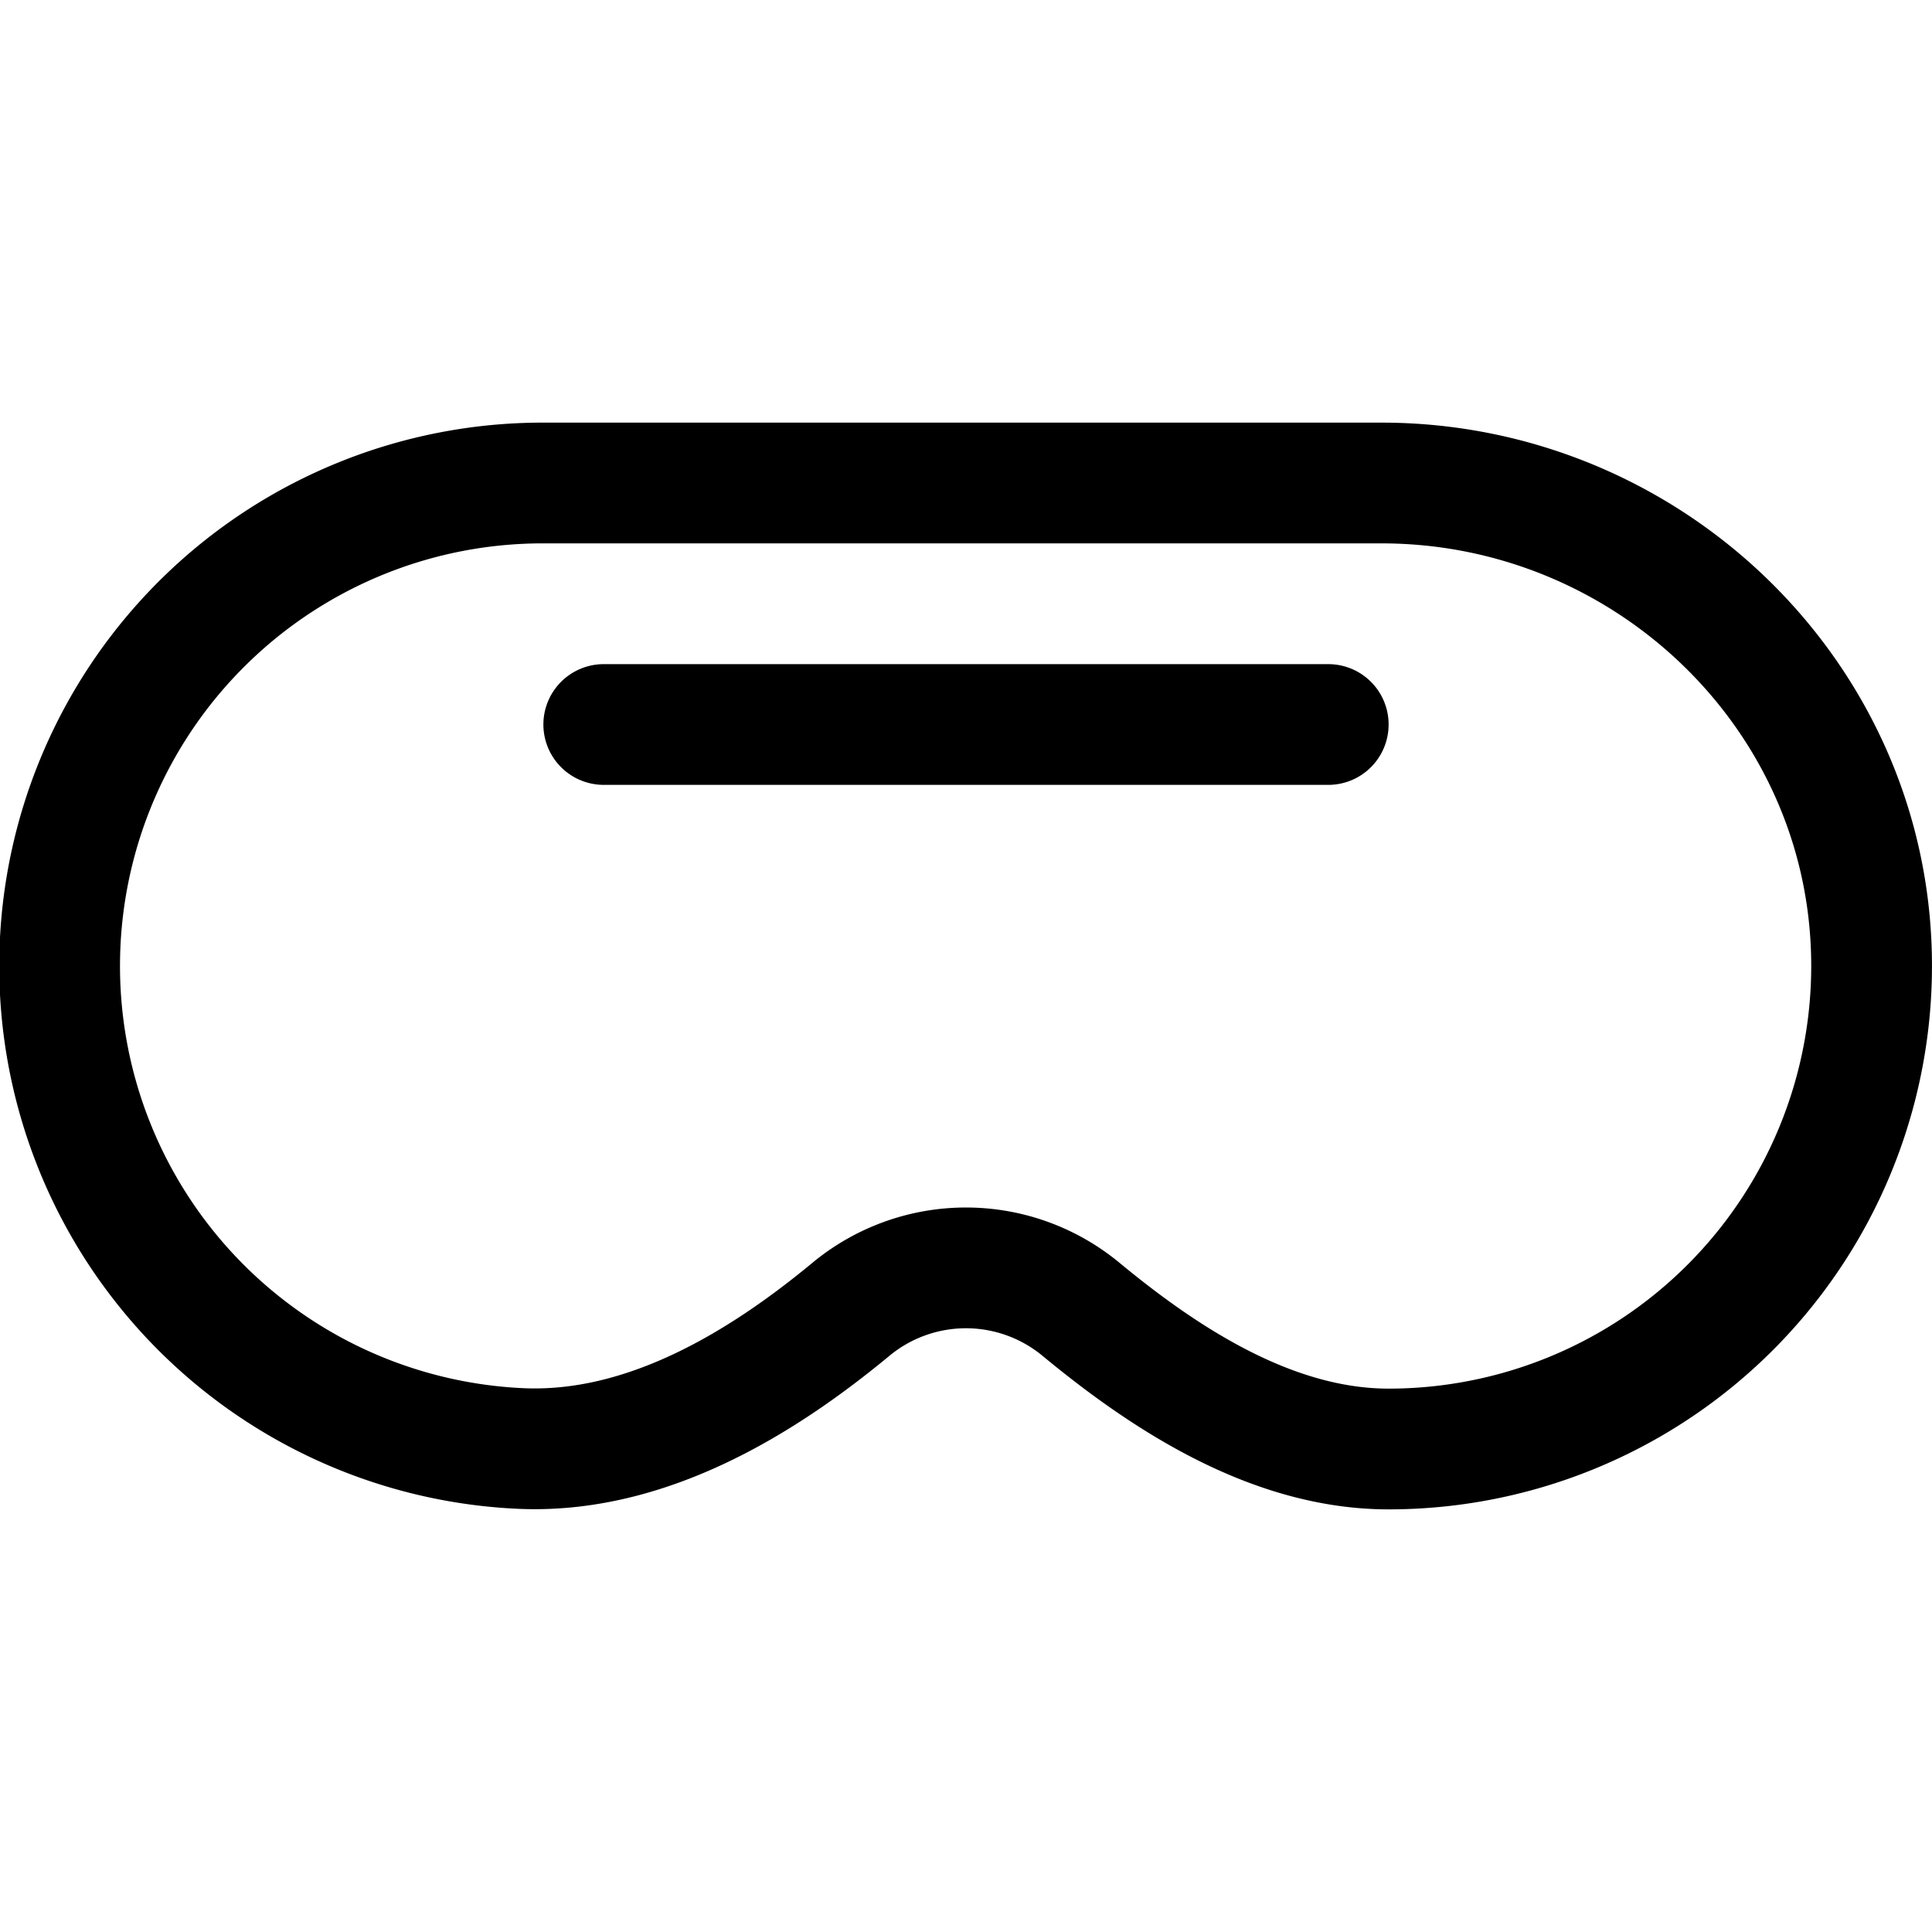
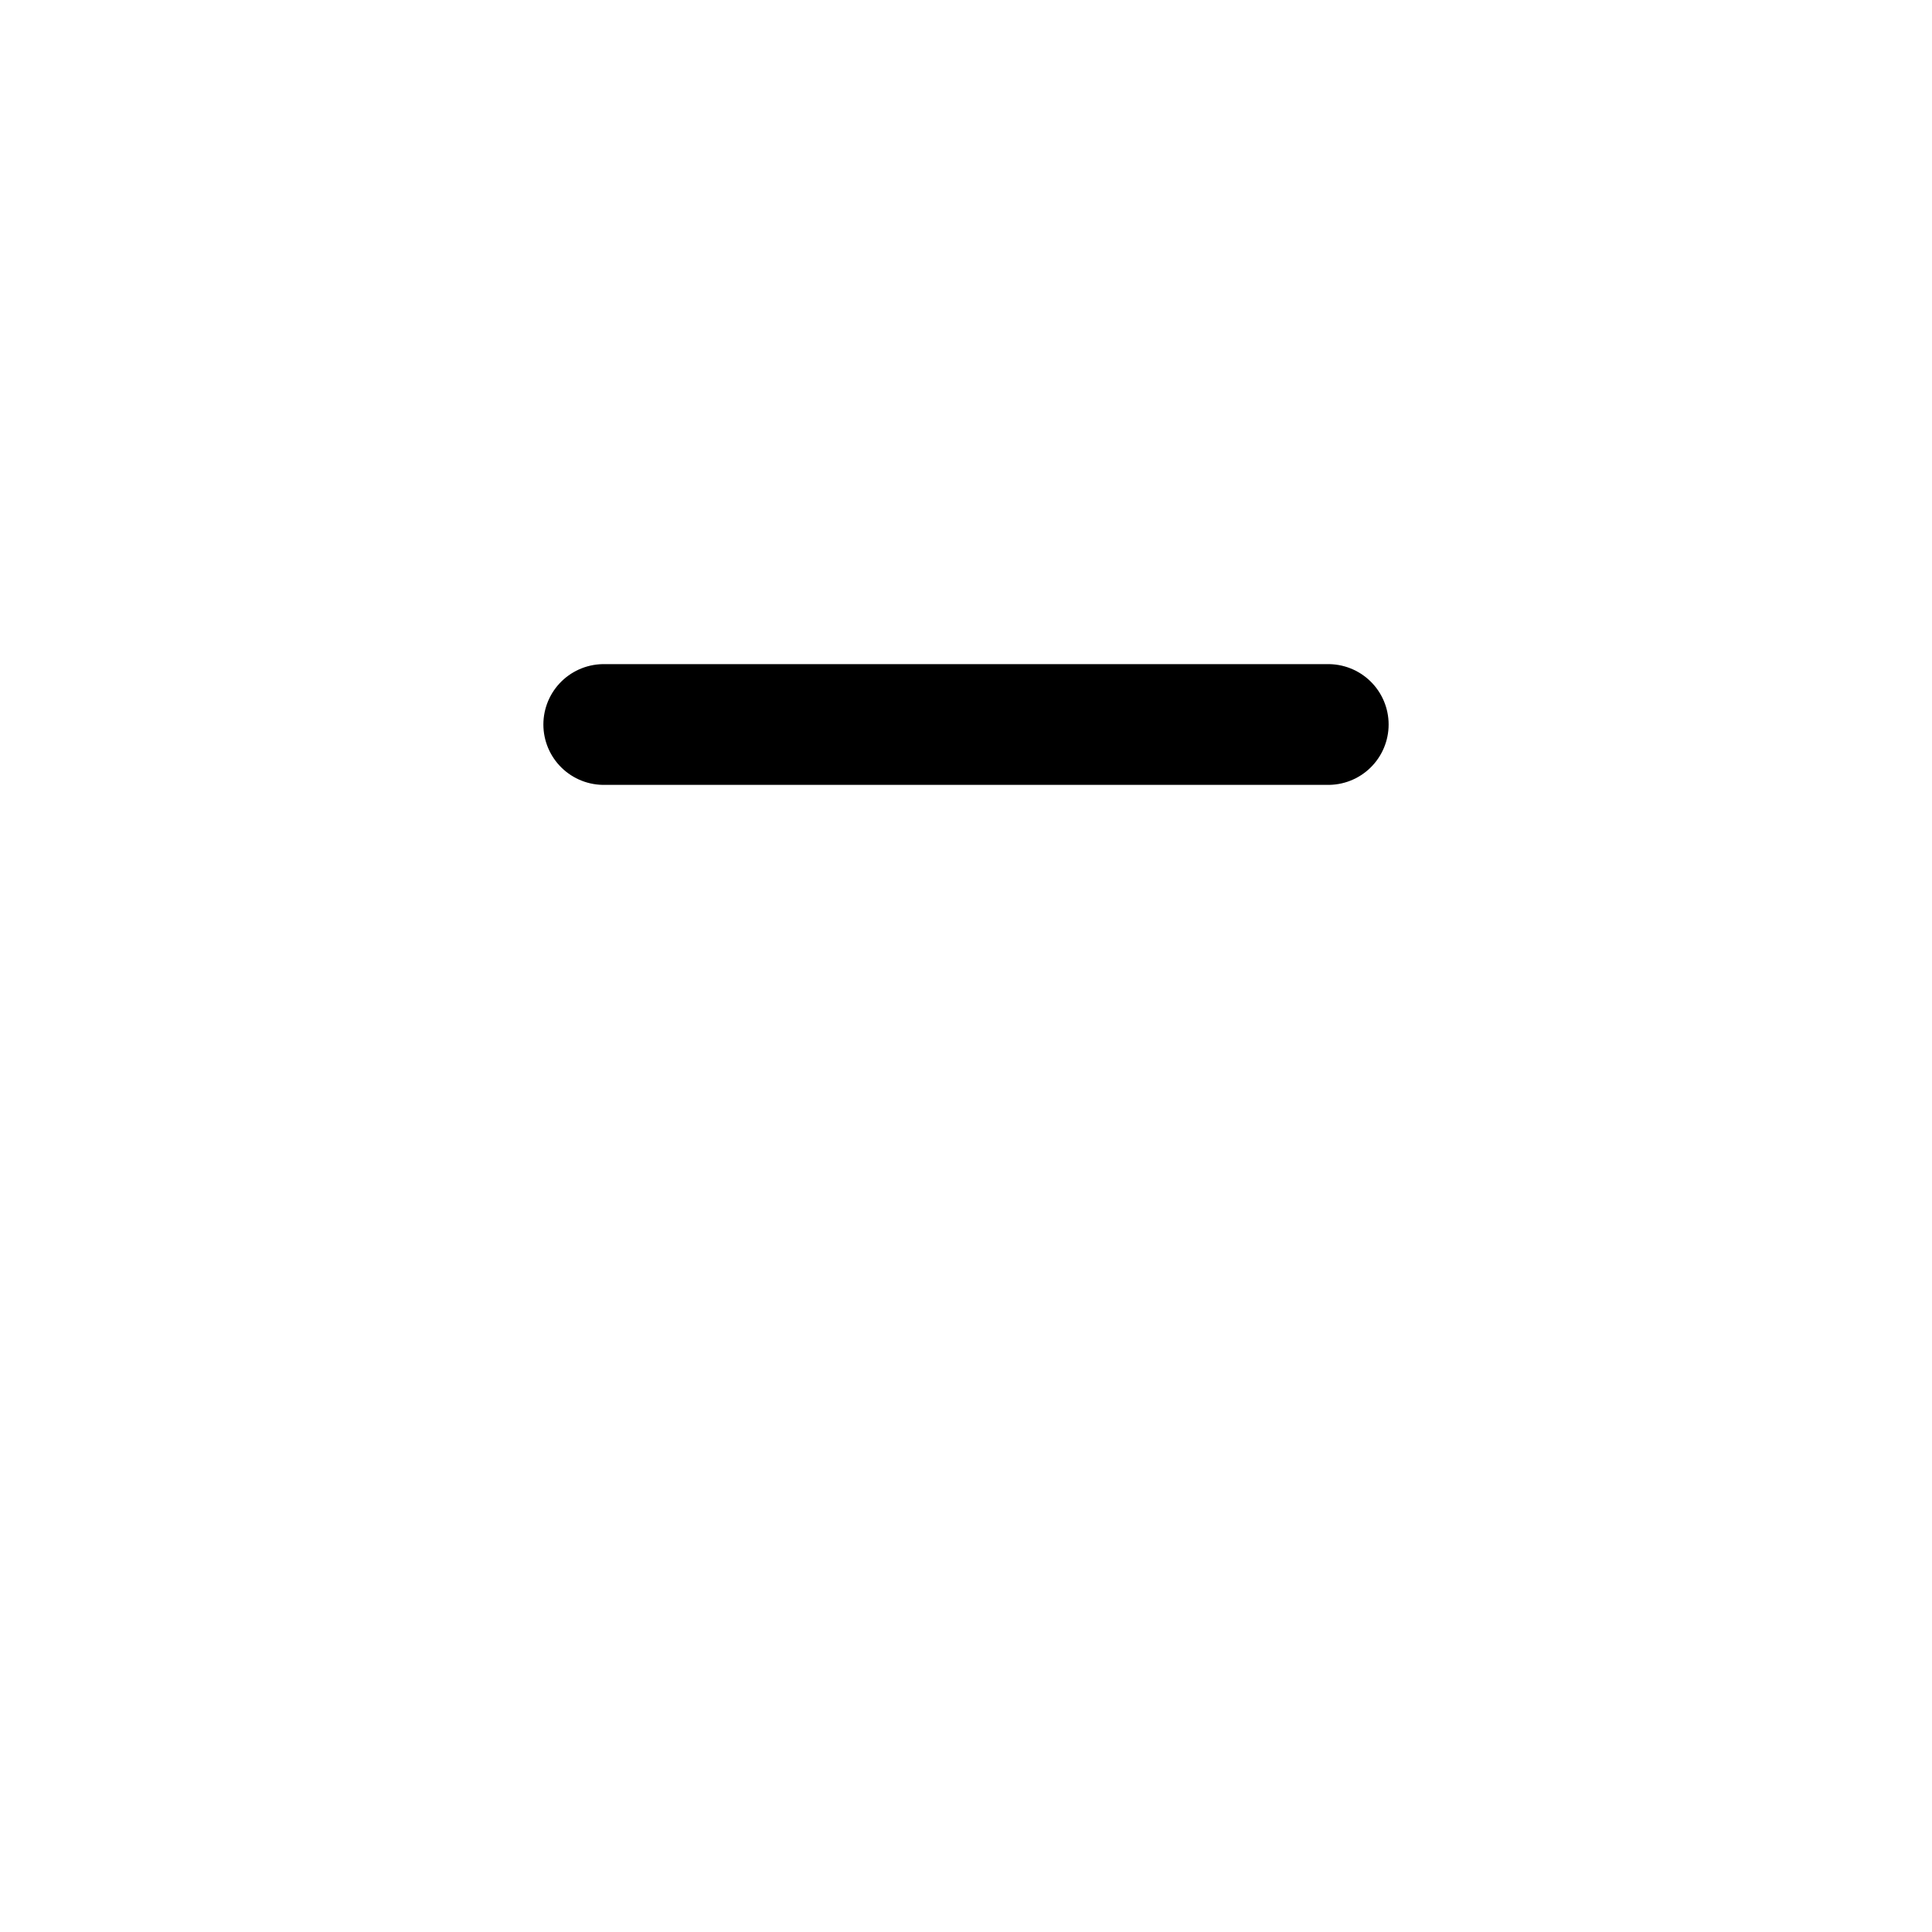
<svg xmlns="http://www.w3.org/2000/svg" viewBox="0 0 256 256">
-   <rect width="256" height="256" fill="none" />
-   <path d="M112.8,173.45c-11.81,9.79-27.19,19.26-43.89,18.48A64,64,0,0,1,72,64H183.05c35.17,0,64.49,28,64.94,63.15A64,64,0,0,1,184,192c-15.48,0-29.68-9.35-40.75-18.5A23.91,23.91,0,0,0,112.8,173.45Z" fill="none" stroke="currentColor" stroke-linecap="round" stroke-linejoin="round" stroke-width="16" />
  <line x1="80" y1="96" x2="176" y2="96" fill="none" stroke="currentColor" stroke-linecap="round" stroke-linejoin="round" stroke-width="16" />
</svg>